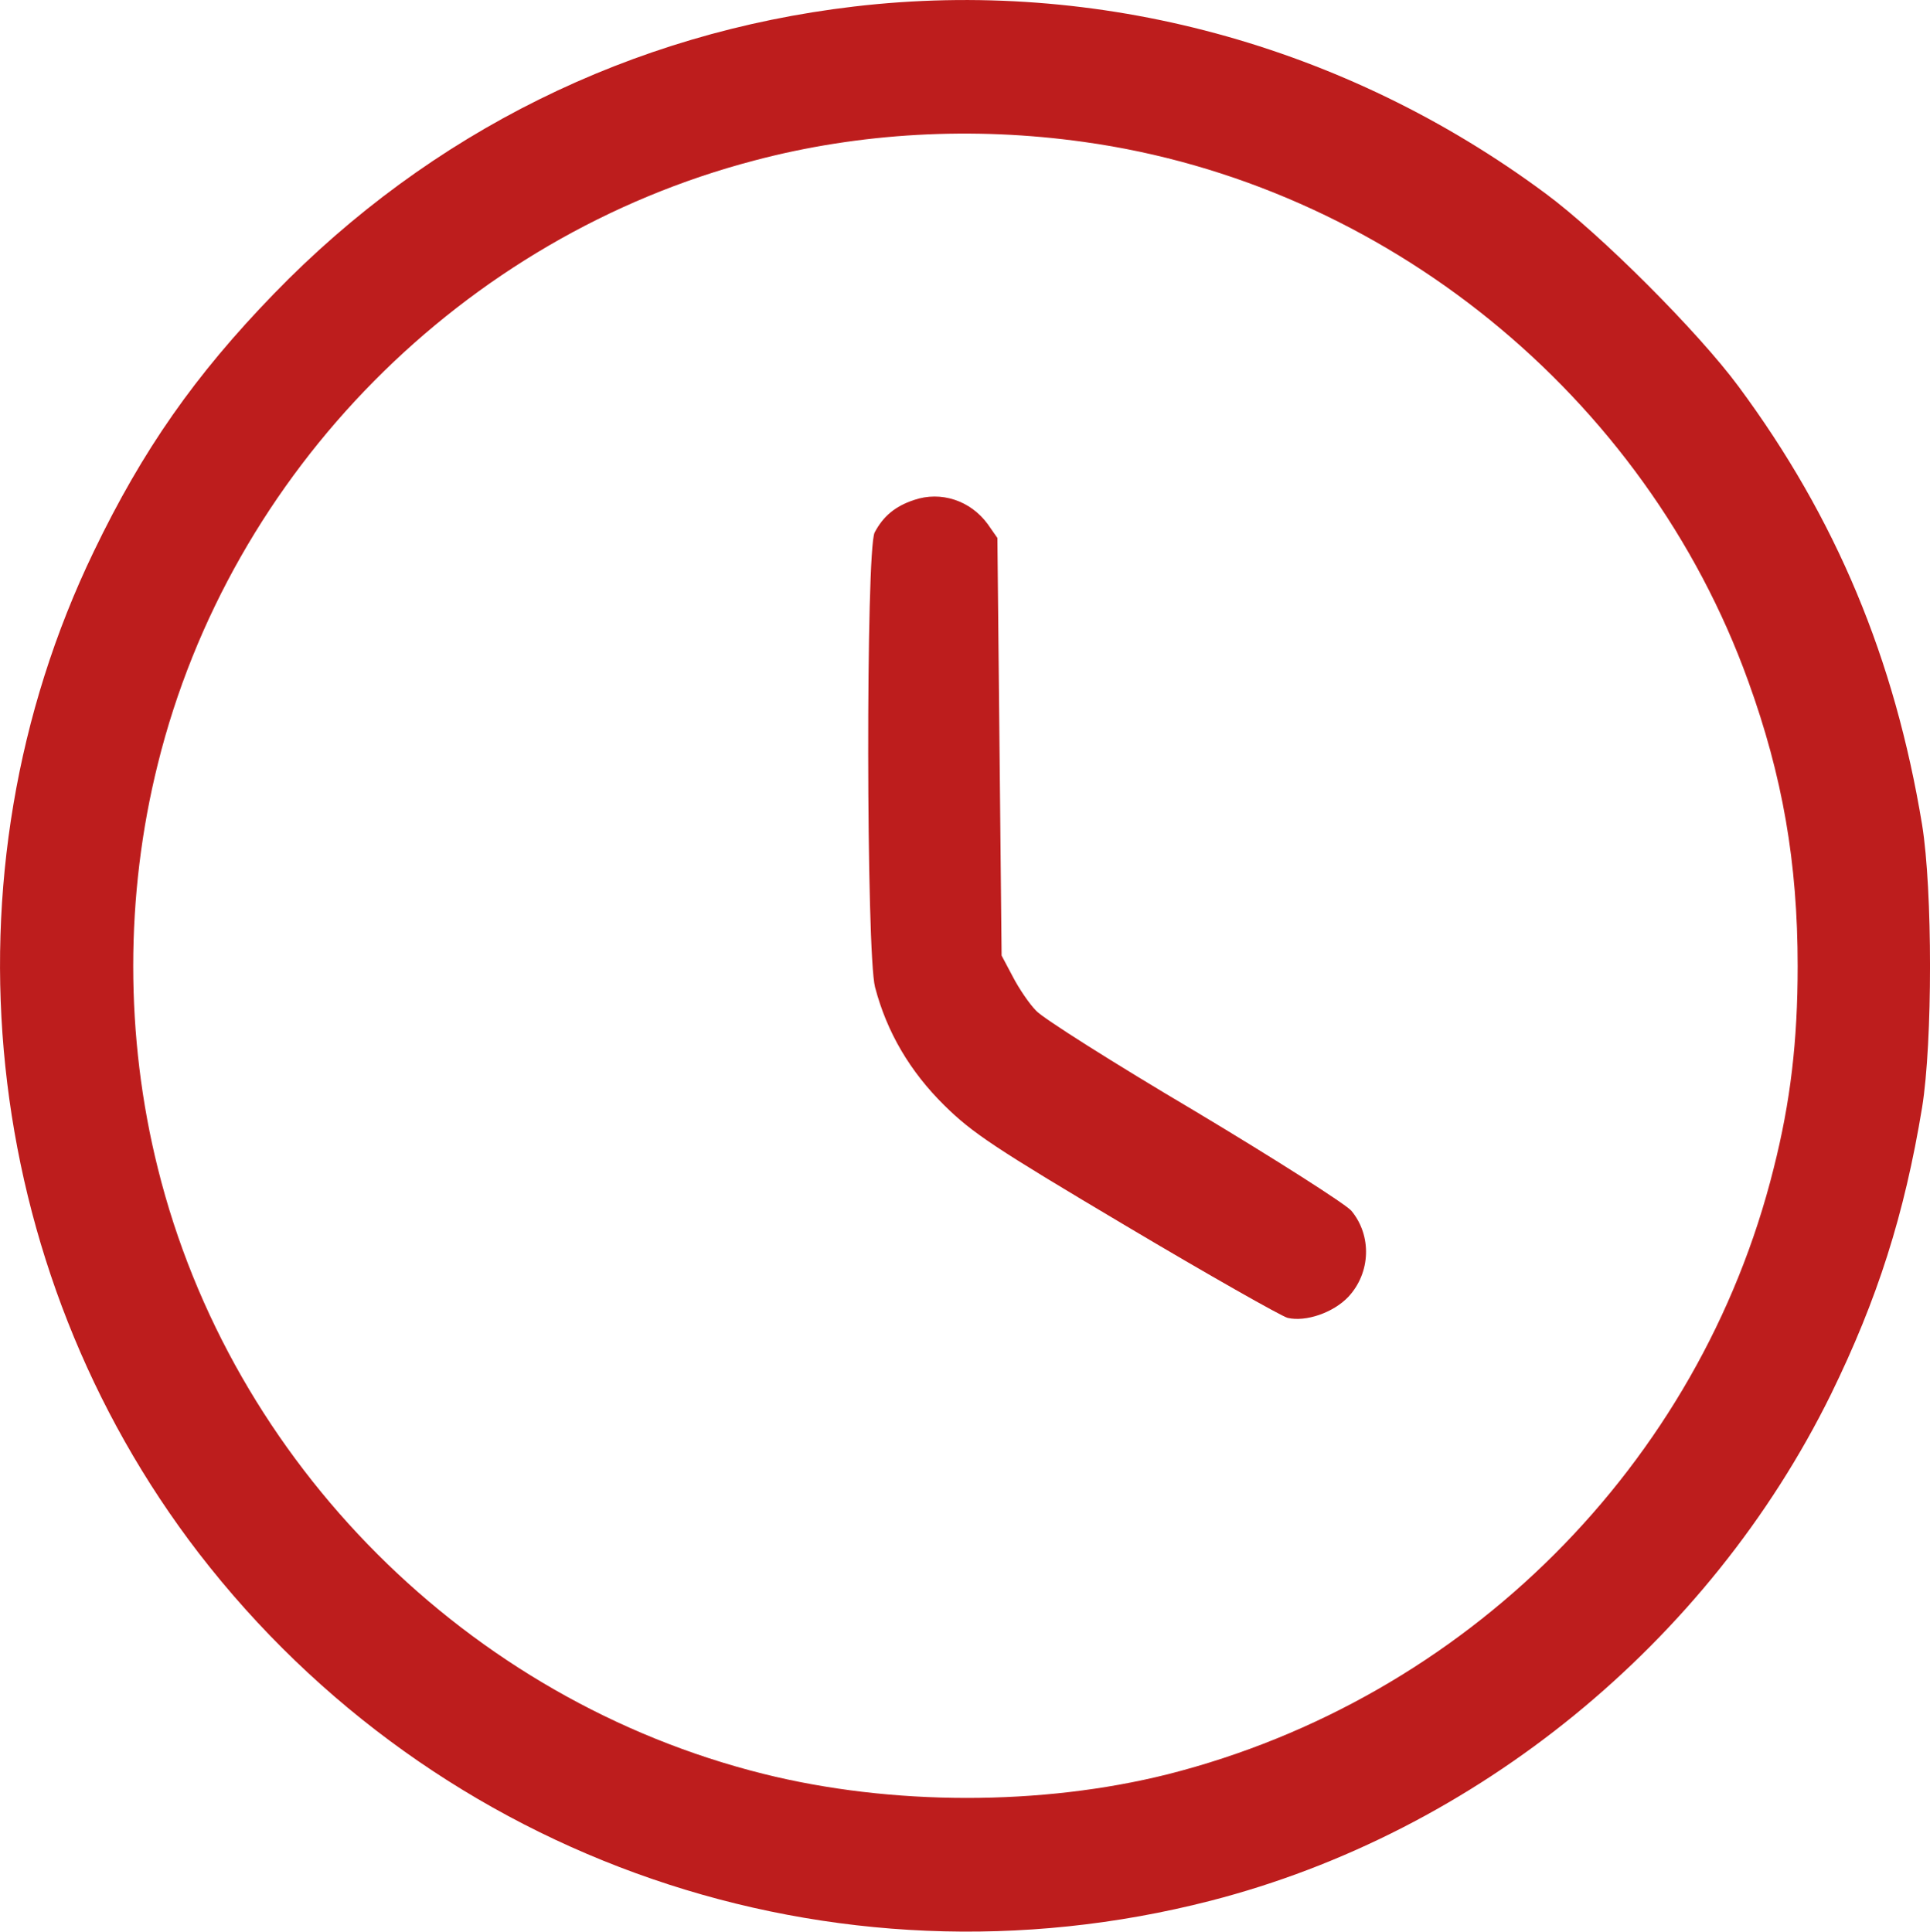
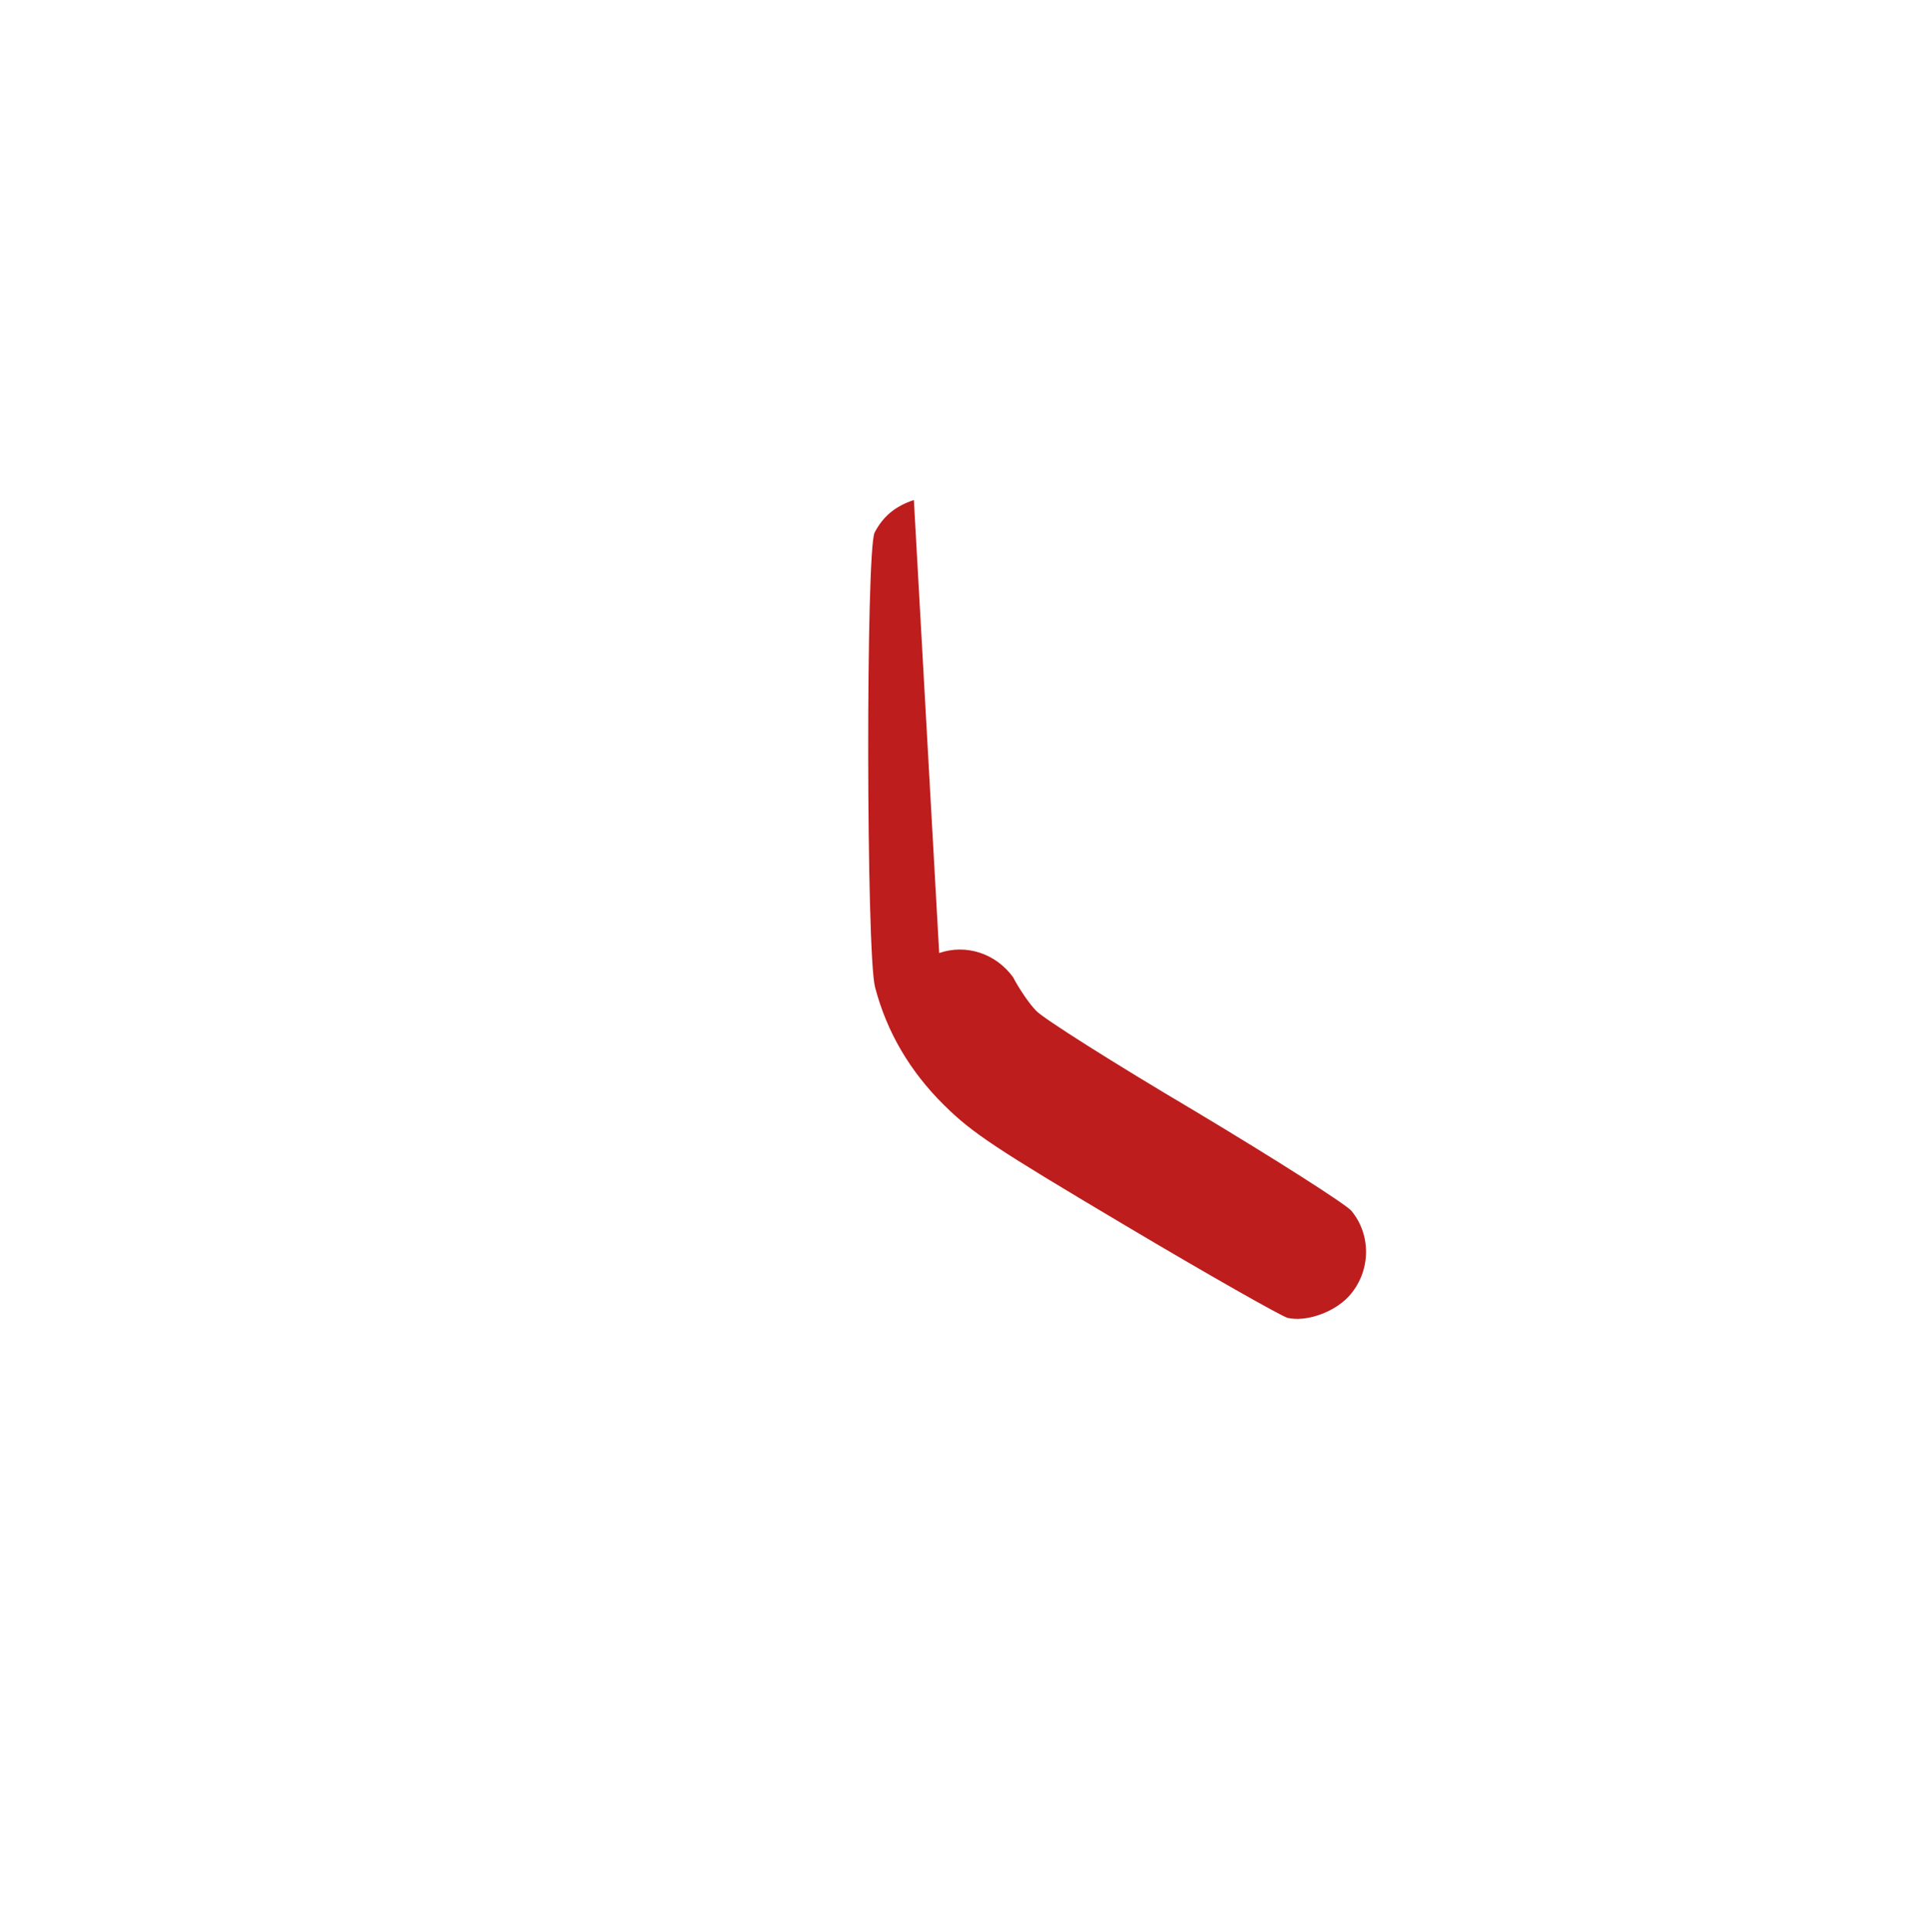
<svg xmlns="http://www.w3.org/2000/svg" viewBox="0 0 457.5 457.96" data-name="Calque 1" id="Calque_1">
-   <path style="fill: #bd1d1d;" d="M202.43,1.55c-52.7,6.2-100.4,29.8-137.5,68.1-18.7,19.3-31.1,37-42.7,61.1-37,76.7-27.2,169.8,24.9,237.5,56.4,73.1,150.3,105.4,239.8,82.4,63-16.2,118.1-61.2,147.1-120.1,11-22.5,17.4-42.5,21.6-68,2.5-15.5,2.5-51.5,0-67-6.5-39.4-20.4-72.7-43.5-103.9-9.6-13-32.8-36.2-45.8-45.8C318.73,10.55,260.23-5.25,202.43,1.55ZM256.93,33.65c71.2,9.9,133.1,60.1,157.5,127.9,8.1,22.4,11.7,42.9,11.7,67.5,0,17.8-1.7,32.2-5.7,48-17.5,70.2-73.1,125.7-143.6,143.6-29.9,7.5-65.5,7.5-95.9-.1-70-17.5-126.1-73.6-143.5-143.5-7.8-31.2-7.8-64.8,0-96C54.63,111.75,109.73,56.15,178.83,38.05c24.9-6.6,51.8-8.1,78.1-4.4Z" />
-   <path style="fill: #bd1d1d;" d="M216.63,118.55c-4.5,1.5-7.3,3.9-9.3,7.7-2.1,4.1-2,99.9.1,107.8,2.8,10.7,8.3,20,16.4,28,6.7,6.6,11.8,10,43.1,28.6,19.5,11.6,36.8,21.4,38.3,21.8,4.3,1,10.8-1.2,14.4-5,5.3-5.7,5.6-14.5.7-20.4-1.4-1.6-18-12.2-37.2-23.7-19.1-11.3-36-22-37.5-23.7-1.6-1.6-4.1-5.3-5.5-8l-2.7-5.1-.5-49.5-.5-49.5-2.3-3.3c-4.1-5.6-11.1-7.9-17.5-5.7Z" />
+   <path style="fill: #bd1d1d;" d="M216.63,118.55c-4.5,1.5-7.3,3.9-9.3,7.7-2.1,4.1-2,99.9.1,107.8,2.8,10.7,8.3,20,16.4,28,6.7,6.6,11.8,10,43.1,28.6,19.5,11.6,36.8,21.4,38.3,21.8,4.3,1,10.8-1.2,14.4-5,5.3-5.7,5.6-14.5.7-20.4-1.4-1.6-18-12.2-37.2-23.7-19.1-11.3-36-22-37.5-23.7-1.6-1.6-4.1-5.3-5.5-8c-4.1-5.6-11.1-7.9-17.5-5.7Z" />
</svg>